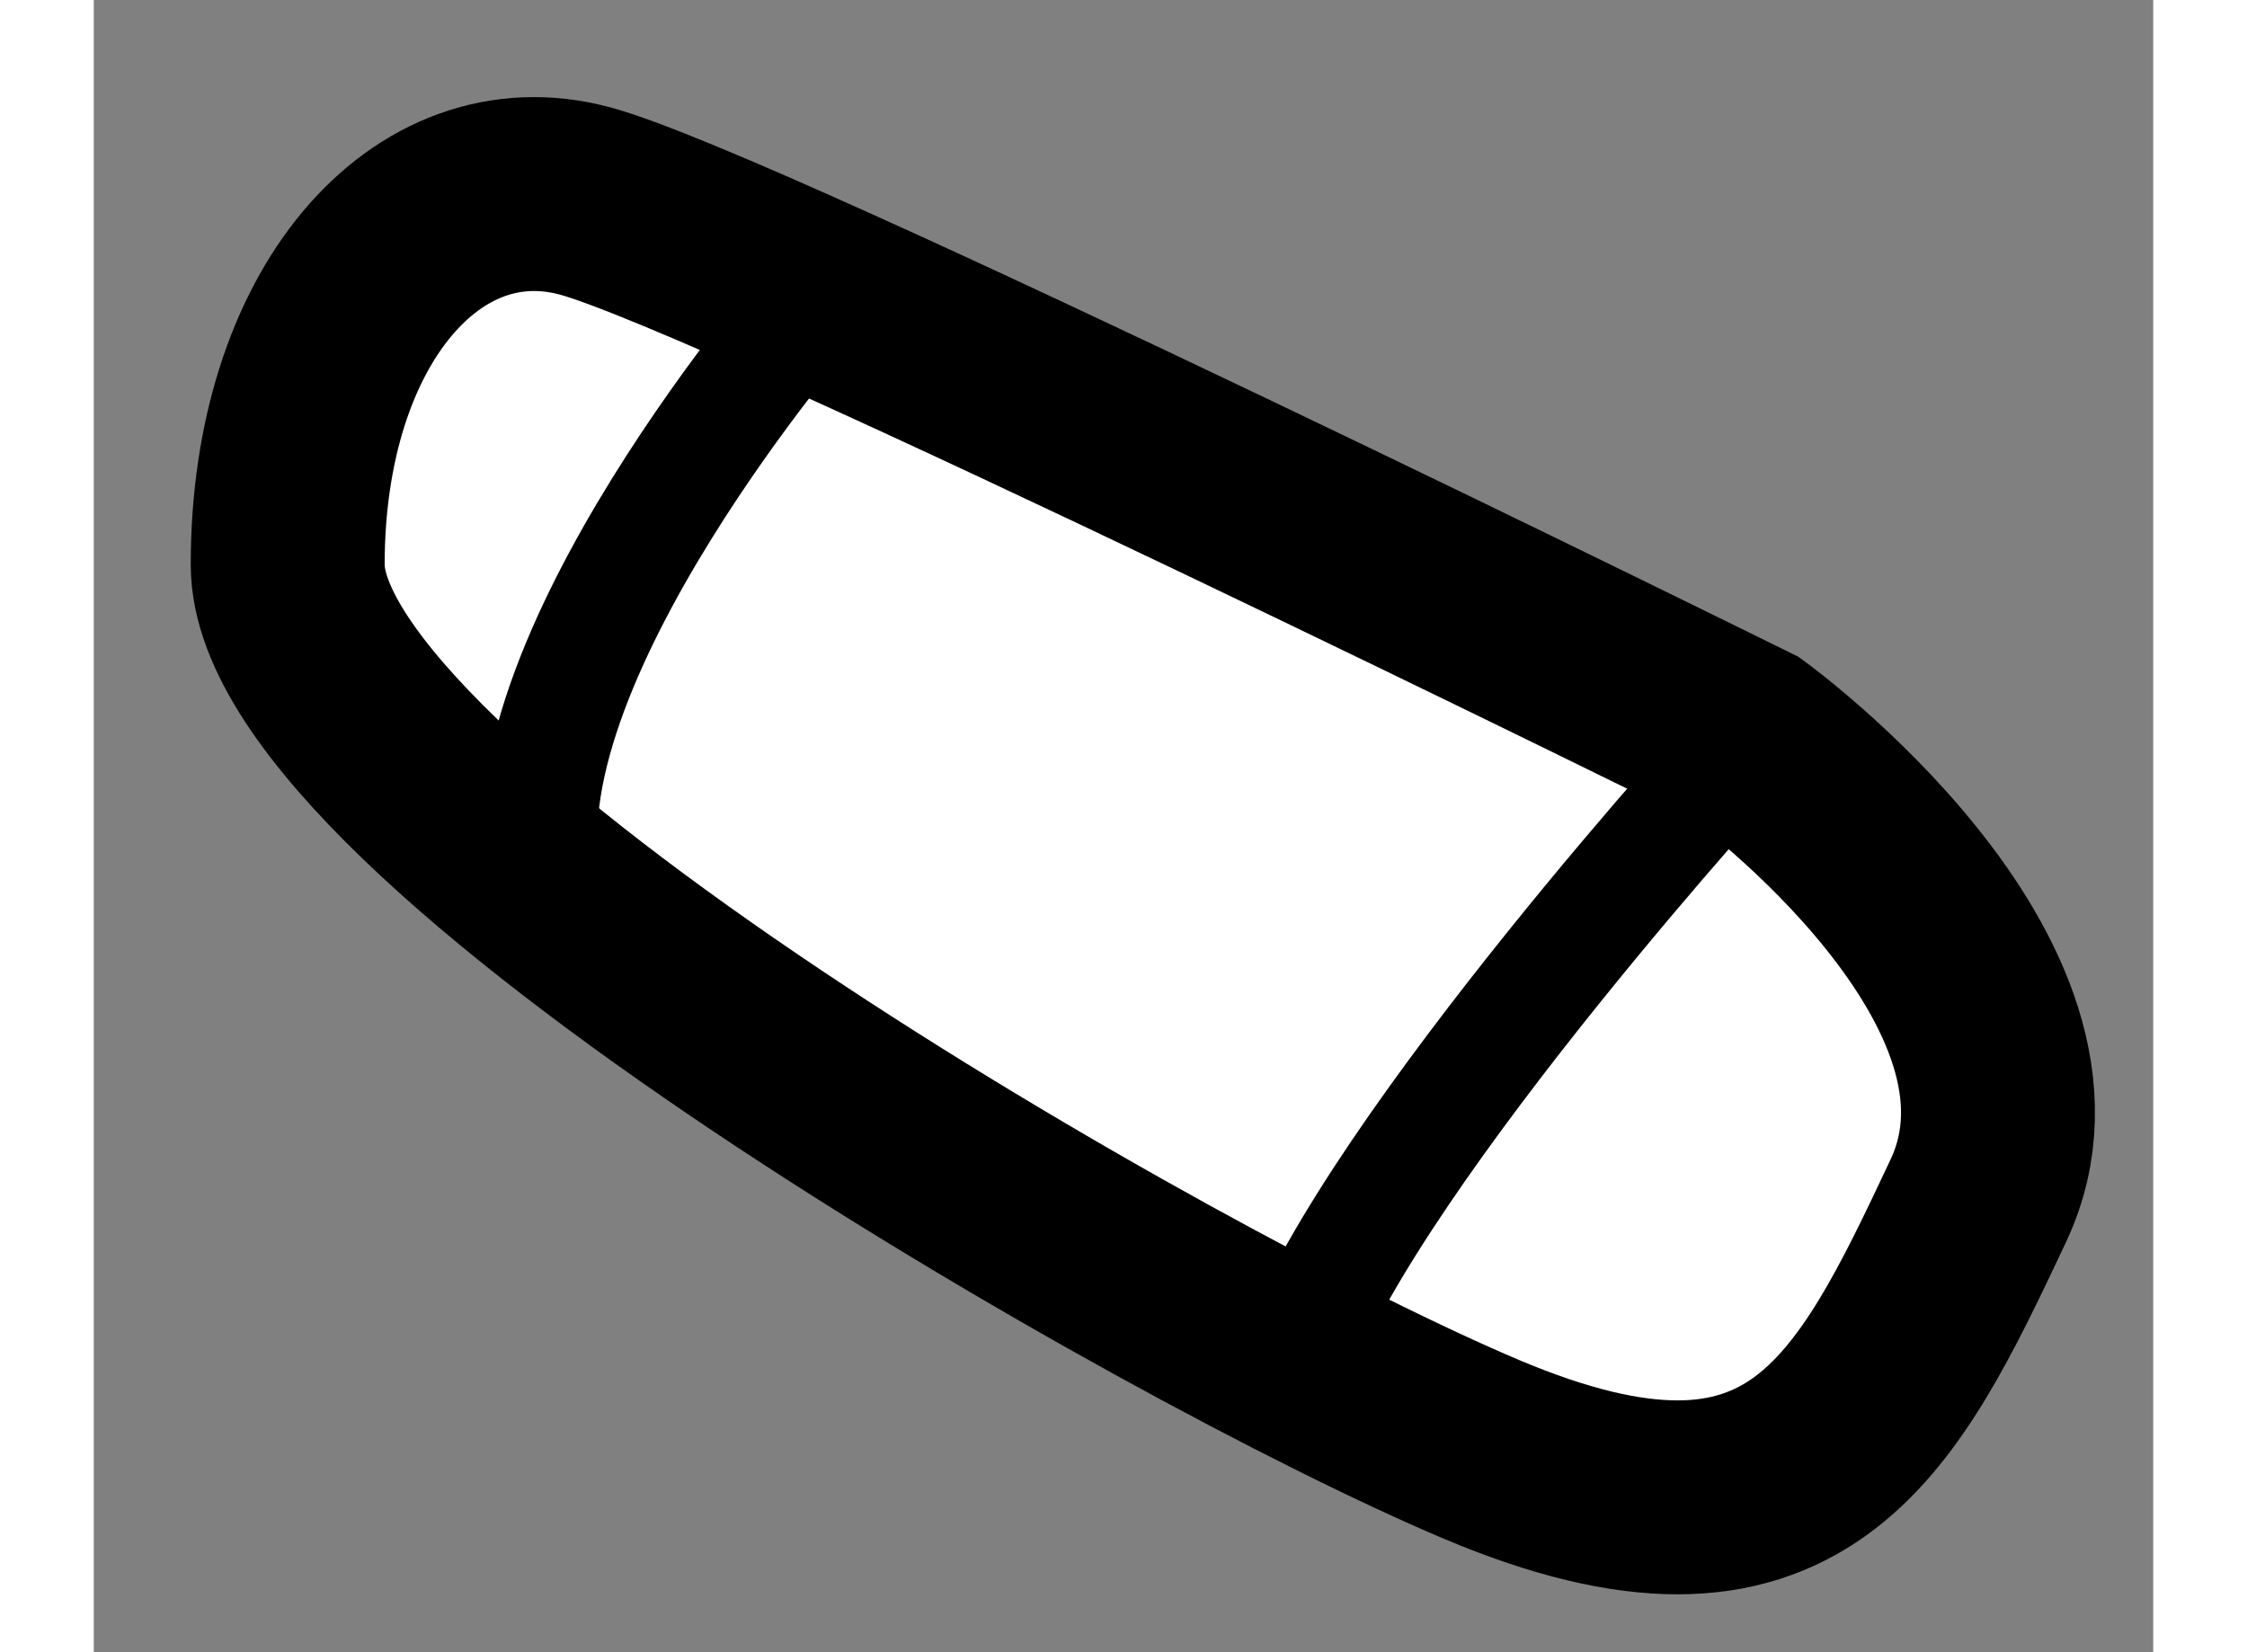
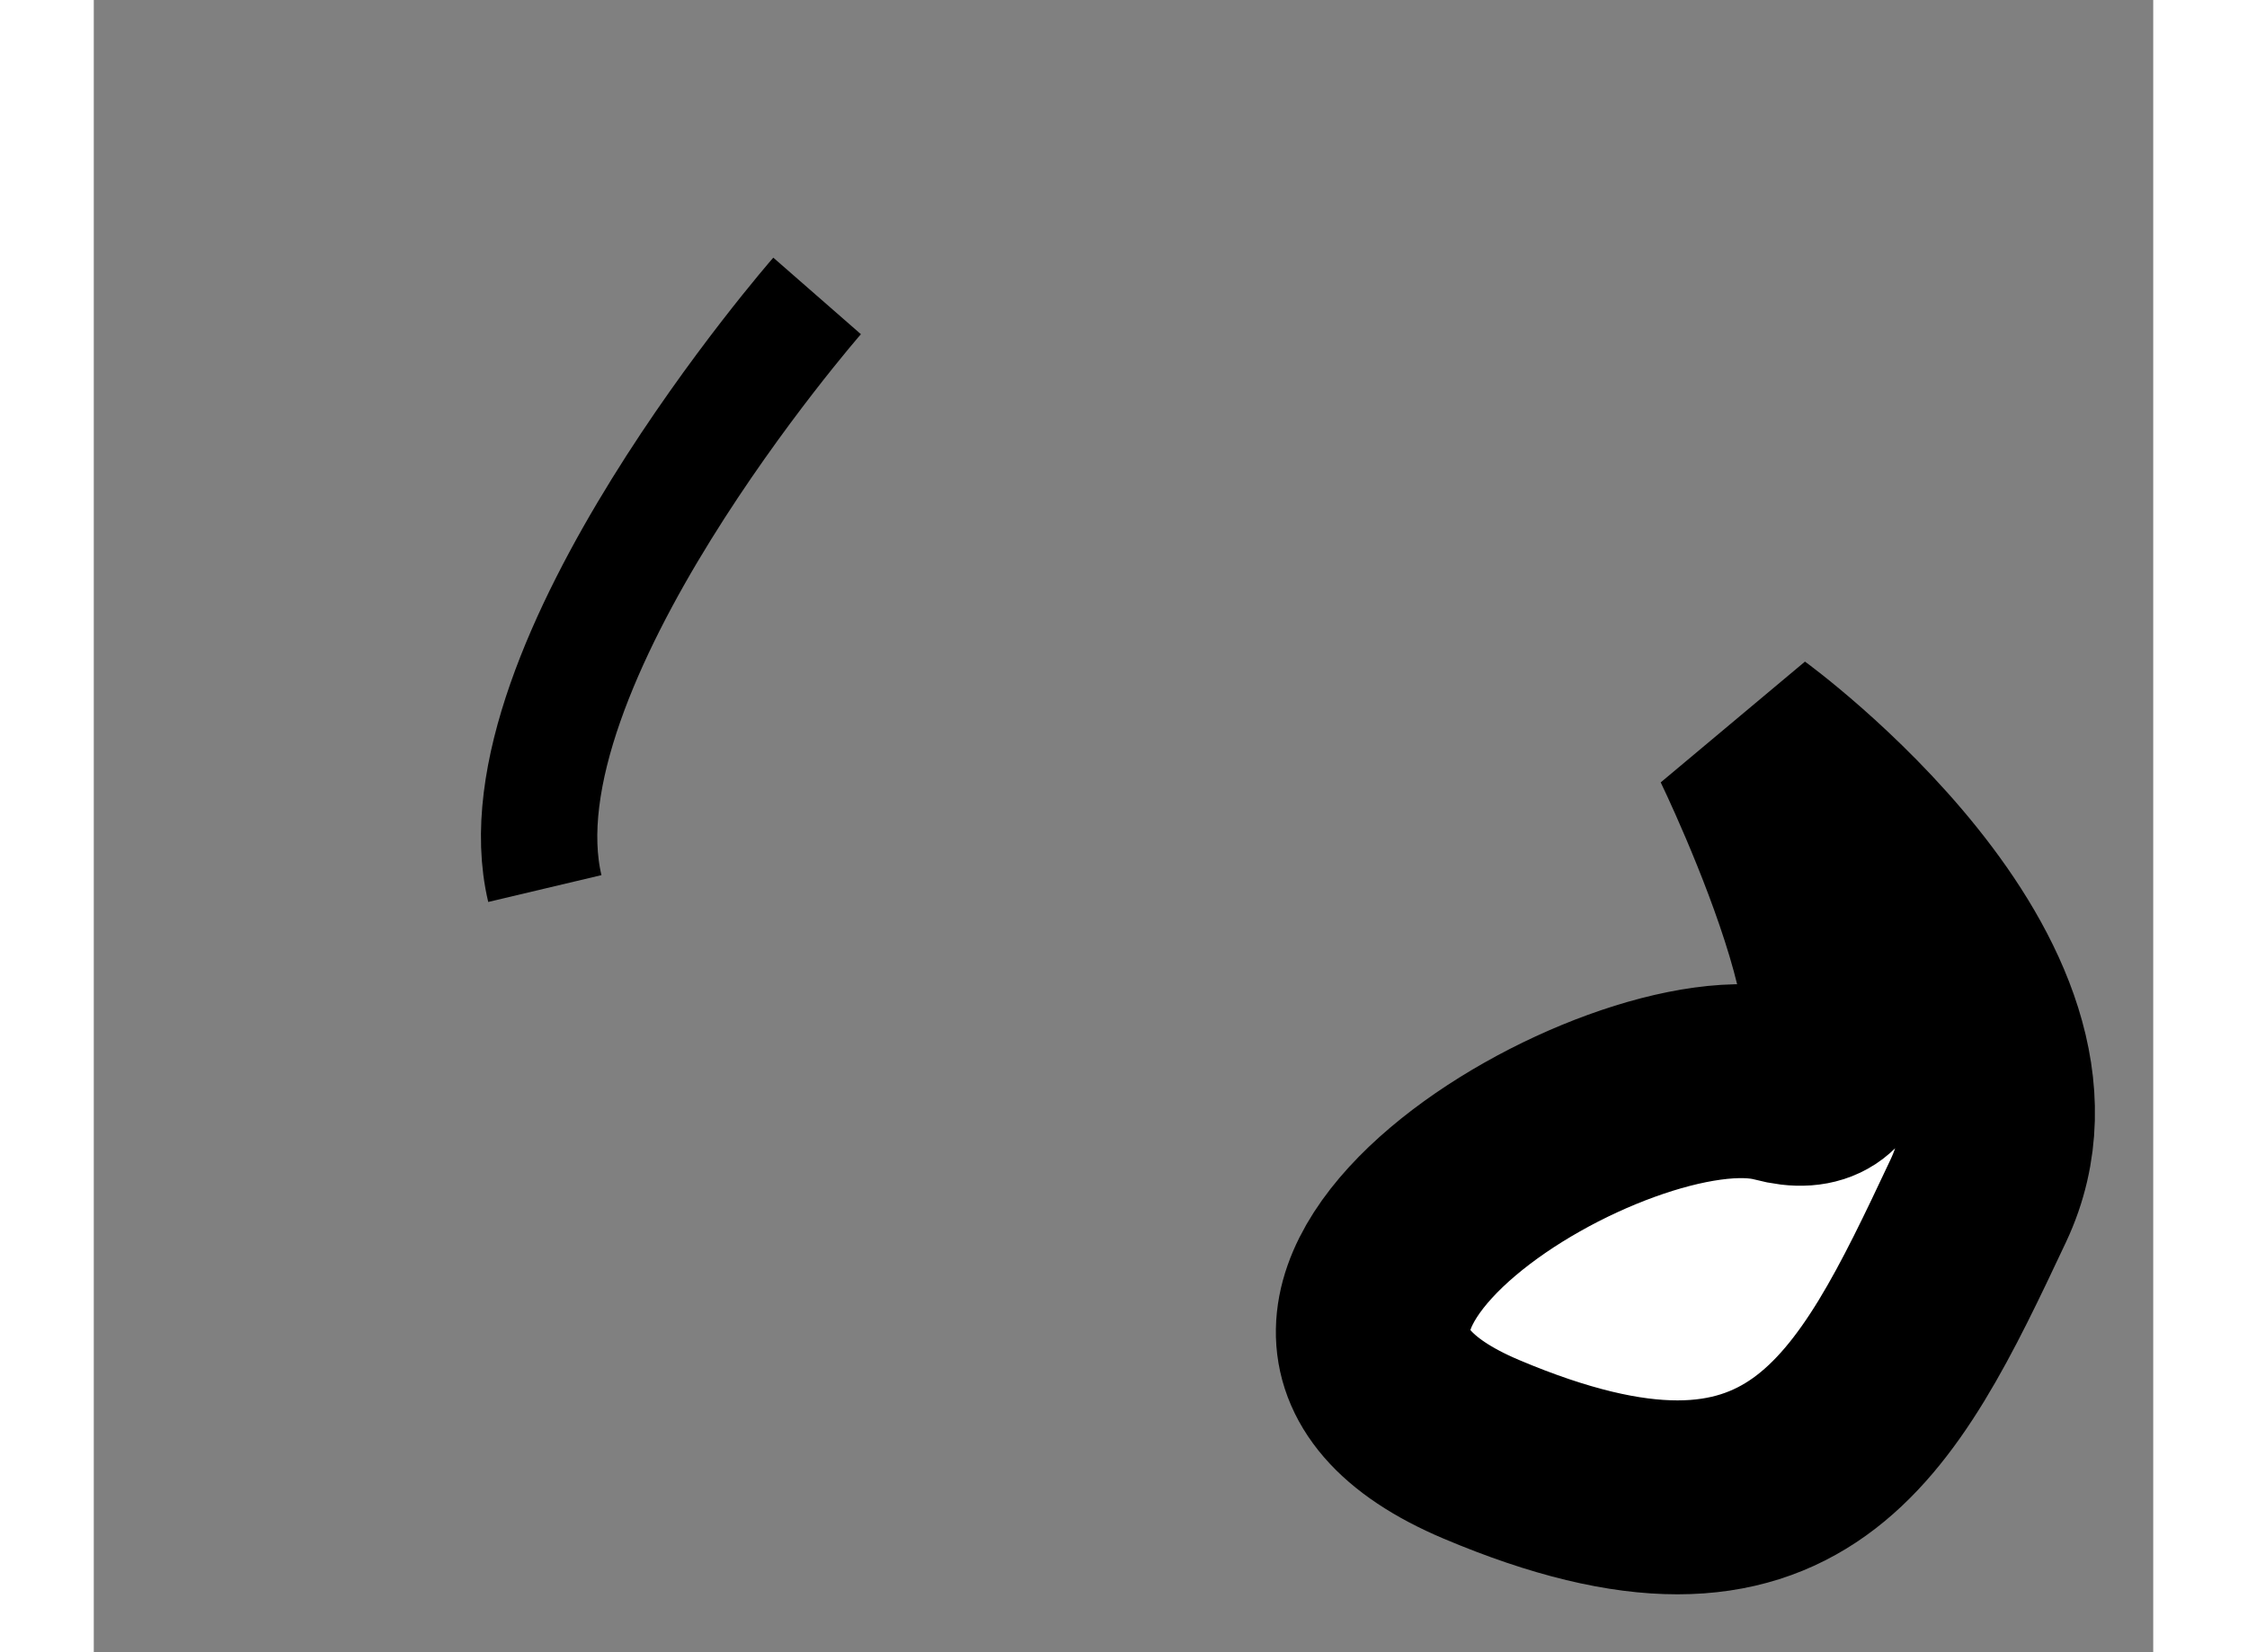
<svg xmlns="http://www.w3.org/2000/svg" version="1.1" x="0px" y="0px" width="244.8px" height="180px" viewBox="77.784 37.288 5.31 4.26" enable-background="new 0 0 244.8 180" xml:space="preserve">
  <rect x="77.784" y="37.288" width="5.31" height="4.26" fill="#808080" stroke="none" />
  <g>
-     <path fill="#FFFFFF" stroke="#000000" stroke-width="0.5" d="M82.049,39.196c0,0,0.859,0.625,0.594,1.188    s-0.469,0.984-1.281,0.641s-3.078-1.641-3.078-2.281s0.359-1.047,0.766-0.938S82.049,39.196,82.049,39.196z" />
+     <path fill="#FFFFFF" stroke="#000000" stroke-width="0.5" d="M82.049,39.196c0,0,0.859,0.625,0.594,1.188    s-0.469,0.984-1.281,0.641s0.359-1.047,0.766-0.938S82.049,39.196,82.049,39.196z" />
    <path fill="none" stroke="#000000" stroke-width="0.3" d="M79.649,38.051c0,0-0.837,0.958-0.702,1.528" />
-     <path fill="none" stroke="#000000" stroke-width="0.3" d="M82.049,39.196c0,0-0.958,1.044-1.167,1.6" />
  </g>
</svg>